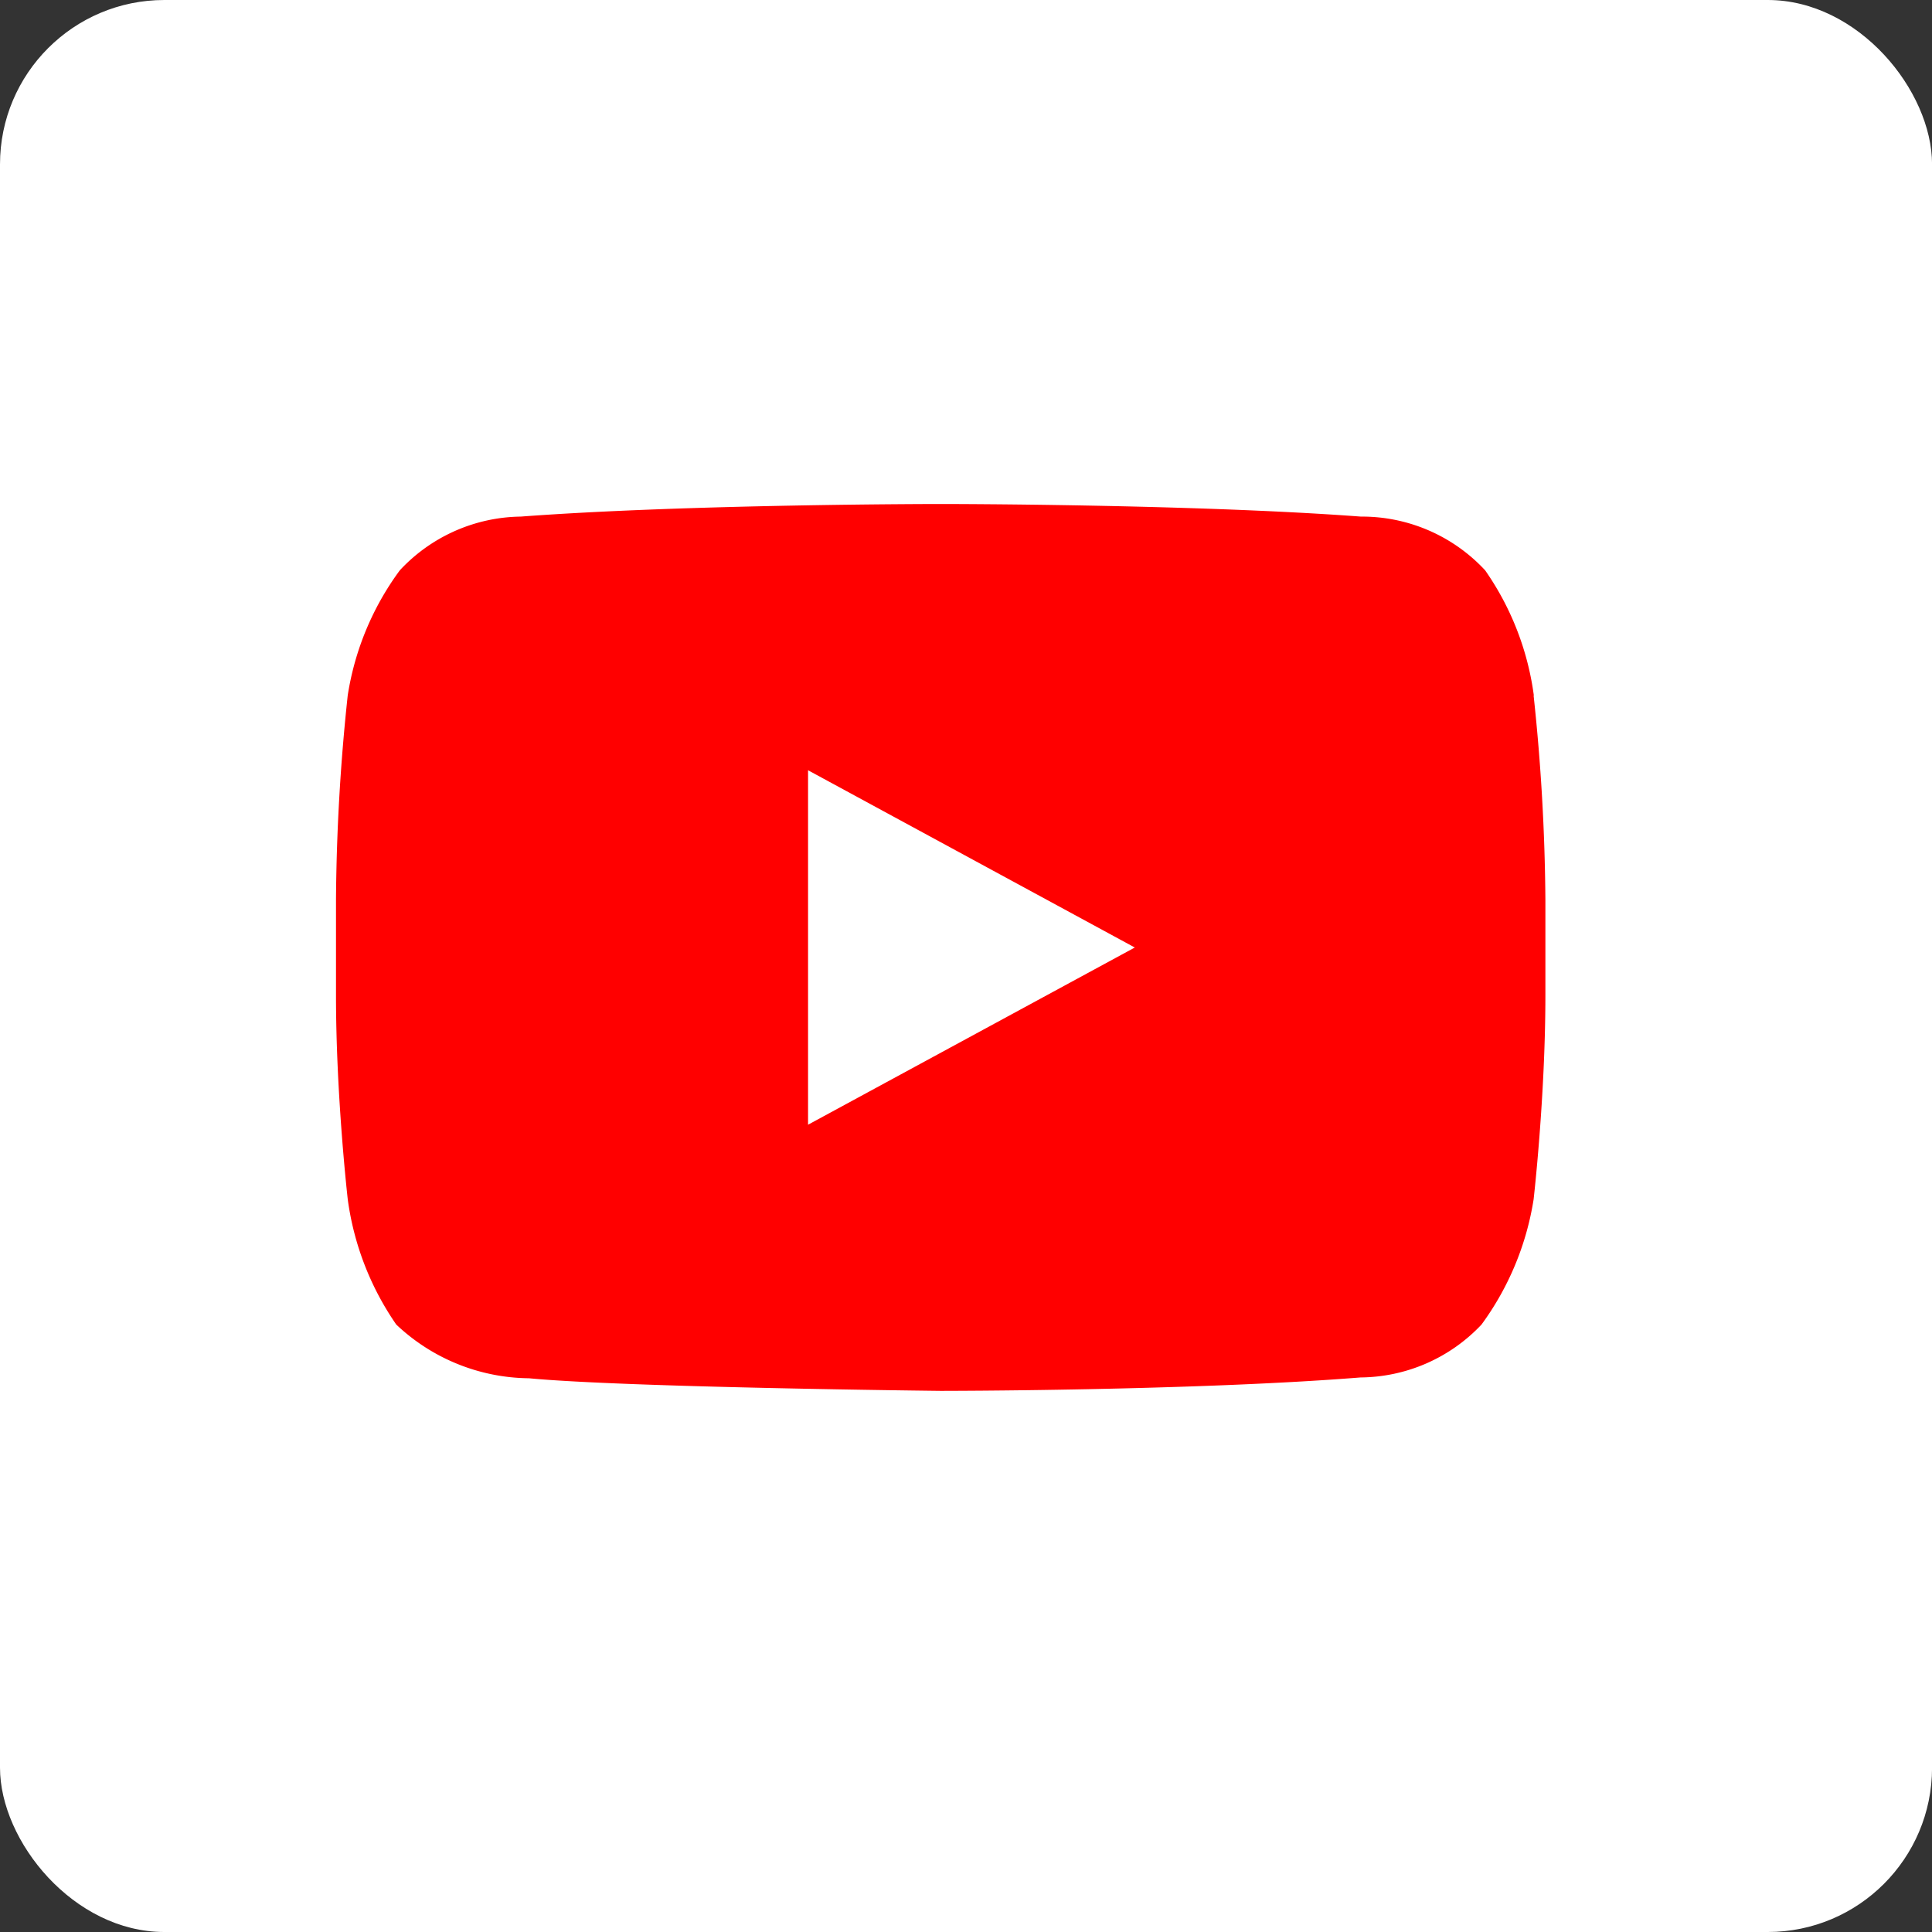
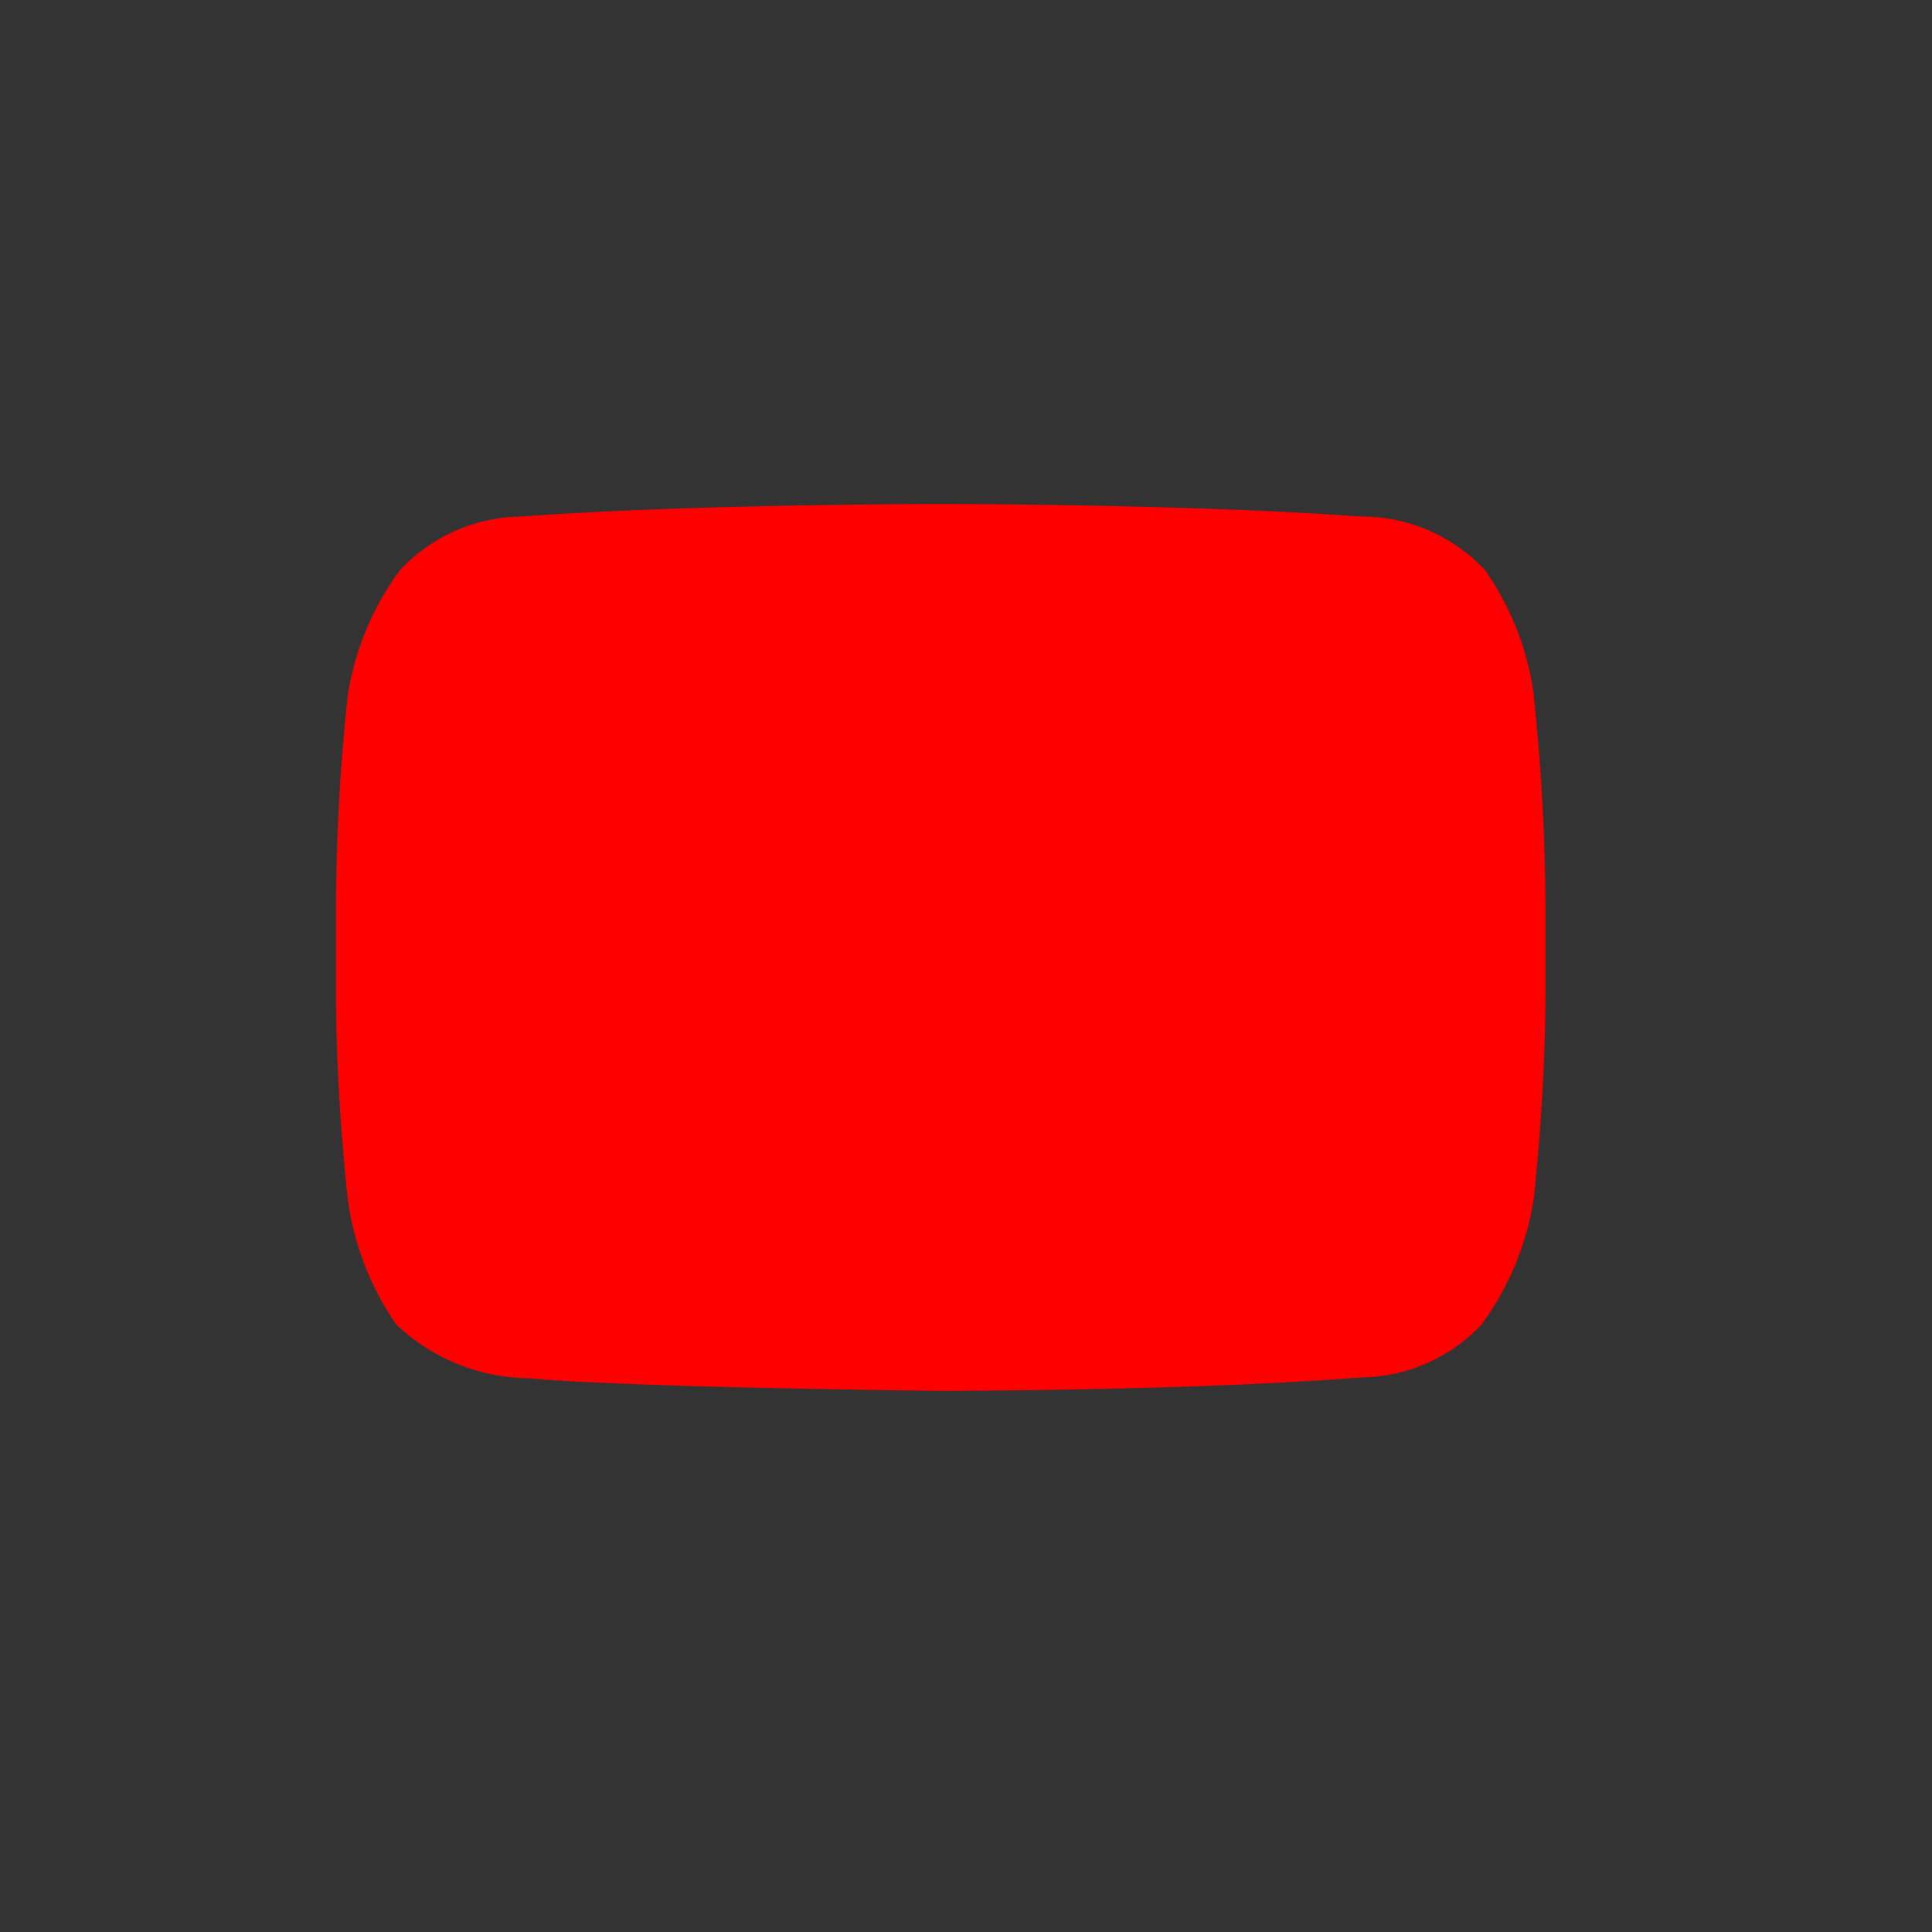
<svg xmlns="http://www.w3.org/2000/svg" id="_4102573_applications_facebook_media_social_icon" data-name="4102573_applications_facebook_media_social_icon" width="35.271" height="35.271" viewBox="0 0 35.271 35.271">
  <rect x="0" y="0" width="35.271" height="35.271" fill="#333333" stroke="none" />
-   <rect id="Rectangle_1246" data-name="Rectangle 1246" width="35.272" height="35.271" rx="3" transform="translate(0 0)" fill="#fff" />
-   <path id="Path_7442" data-name="Path 7442" d="M26.668,10.216a5.183,5.183,0,0,0-.889-2.285,3.067,3.067,0,0,0-2.27-.981c-3.067-.23-7.668-.23-7.668-.23h0s-4.6,0-7.668.23a3.067,3.067,0,0,0-2.208.981,5.183,5.183,0,0,0-.951,2.285A37.11,37.11,0,0,0,4.8,13.943v1.748c0,1.856.215,3.726.215,3.726A5.245,5.245,0,0,0,5.9,21.7a3.573,3.573,0,0,0,2.423.981c1.779.169,7.514.23,7.514.23s4.6,0,7.668-.245a3.067,3.067,0,0,0,2.208-.966,5.245,5.245,0,0,0,.951-2.285s.215-1.871.215-3.726V13.943a37.109,37.109,0,0,0-.215-3.726Zm-13.25,7.836V11.581l5.965,3.236Z" transform="translate(1.334 2.481)" fill="red" />
+   <path id="Path_7442" data-name="Path 7442" d="M26.668,10.216a5.183,5.183,0,0,0-.889-2.285,3.067,3.067,0,0,0-2.27-.981c-3.067-.23-7.668-.23-7.668-.23h0s-4.6,0-7.668.23a3.067,3.067,0,0,0-2.208.981,5.183,5.183,0,0,0-.951,2.285A37.11,37.11,0,0,0,4.8,13.943v1.748c0,1.856.215,3.726.215,3.726A5.245,5.245,0,0,0,5.9,21.7a3.573,3.573,0,0,0,2.423.981c1.779.169,7.514.23,7.514.23s4.6,0,7.668-.245a3.067,3.067,0,0,0,2.208-.966,5.245,5.245,0,0,0,.951-2.285s.215-1.871.215-3.726V13.943a37.109,37.109,0,0,0-.215-3.726Zm-13.25,7.836l5.965,3.236Z" transform="translate(1.334 2.481)" fill="red" />
</svg>